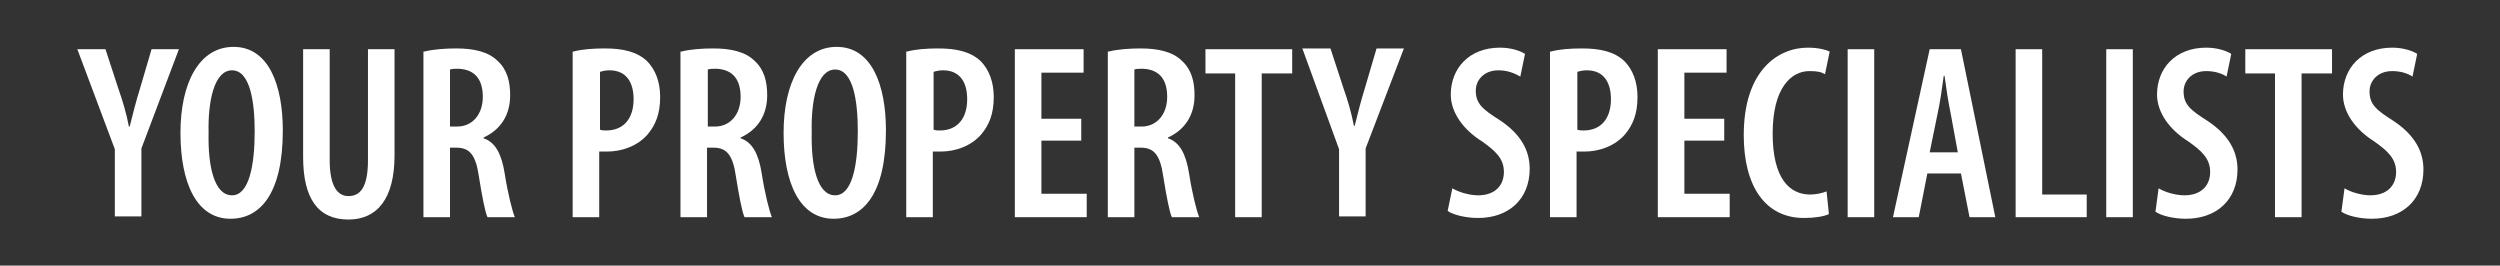
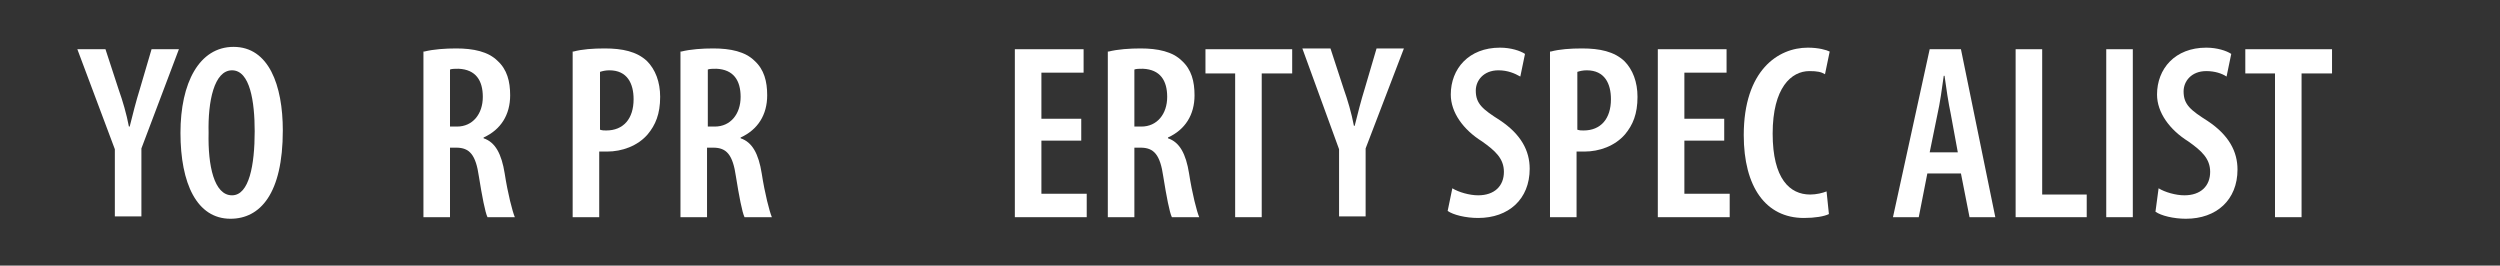
<svg xmlns="http://www.w3.org/2000/svg" version="1.1" id="Layer_1" x="0px" y="0px" viewBox="0 0 320 34" style="enable-background:new 0 0 320 34;" xml:space="preserve">
  <rect x="0" y="0" width="320" height="34" fill="#333333" stroke="none" />
  <style type="text/css">
	.st0{fill:#FFFFFF;}
</style>
  <g>
    <path class="st0" d="M14.7,27.7v-8.6L9.9,6.3h3.6l1.7,5.2c0.5,1.4,1,3.1,1.3,4.7h0.1c0.4-1.6,0.8-3.2,1.3-4.8l1.5-5.1h3.5L18.1,19   v8.7H14.7z" />
    <path class="st0" d="M29.5,28c-4.3,0-6.4-4.5-6.4-11c0-6.4,2.4-11,6.8-11c4.5,0,6.3,4.9,6.3,10.7C36.2,24.8,33.3,28,29.5,28   L29.5,28z M29.7,25c2.2,0,2.9-3.9,2.9-8.2C32.6,13,32,9,29.7,9c-2.3,0-3.1,4-3,8C26.6,21.2,27.4,25,29.7,25L29.7,25z" />
-     <path class="st0" d="M42.2,6.3v14.2c0,3.5,1.1,4.6,2.4,4.6c1.5,0,2.5-1.1,2.5-4.6V6.3h3.4v13.6c0,5.5-2.2,8.2-5.9,8.2   c-3.9,0-5.8-2.7-5.8-8V6.3H42.2z" />
    <path class="st0" d="M54.3,6.6c1.2-0.3,2.7-0.4,4.1-0.4c2.2,0,4.1,0.4,5.3,1.6c1.2,1.1,1.6,2.6,1.6,4.4c0,2.5-1.2,4.4-3.4,5.4v0.1   c1.5,0.5,2.3,2,2.7,4.5c0.4,2.6,1,4.9,1.3,5.6h-3.5c-0.3-0.6-0.7-2.7-1.1-5.2c-0.4-2.8-1.2-3.7-2.9-3.7h-0.8v8.9h-3.4V6.6z    M57.6,16.2h0.9c2,0,3.3-1.6,3.3-3.8c0-2.1-0.9-3.5-3.1-3.6c-0.4,0-0.9,0-1.1,0.1V16.2z" />
    <path class="st0" d="M73.4,6.6c1.1-0.3,2.5-0.4,4-0.4c2.3,0,4.1,0.4,5.4,1.6c1.1,1.1,1.7,2.7,1.7,4.6c0,2.2-0.6,3.6-1.6,4.8   c-1.3,1.5-3.3,2.2-5.2,2.2c-0.4,0-0.6,0-1,0v8.4h-3.4V6.6z M76.8,16.6c0.3,0.1,0.5,0.1,0.8,0.1c2.2,0,3.5-1.5,3.5-4   c0-2-0.8-3.7-3.1-3.7c-0.5,0-0.9,0.1-1.2,0.2V16.6z" />
    <path class="st0" d="M87.2,6.6c1.2-0.3,2.7-0.4,4.1-0.4c2.2,0,4.1,0.4,5.3,1.6c1.2,1.1,1.6,2.6,1.6,4.4c0,2.5-1.2,4.4-3.4,5.4v0.1   c1.5,0.5,2.3,2,2.7,4.5c0.4,2.6,1,4.9,1.3,5.6h-3.5c-0.3-0.6-0.7-2.7-1.1-5.2c-0.4-2.8-1.2-3.7-2.9-3.7h-0.8v8.9h-3.4V6.6z    M90.6,16.2h0.9c2,0,3.3-1.6,3.3-3.8c0-2.1-0.9-3.5-3.1-3.6c-0.4,0-0.9,0-1.1,0.1V16.2z" />
-     <path class="st0" d="M106.7,28c-4.3,0-6.4-4.5-6.4-11c0-6.4,2.4-11,6.8-11c4.5,0,6.3,4.9,6.3,10.7C113.4,24.8,110.5,28,106.7,28   L106.7,28z M106.9,25c2.2,0,2.9-3.9,2.9-8.2c0-3.9-0.6-7.9-2.9-7.9c-2.3,0-3.1,4-3,8C103.8,21.2,104.6,25,106.9,25L106.9,25z" />
-     <path class="st0" d="M116.1,6.6c1.1-0.3,2.5-0.4,4-0.4c2.3,0,4.1,0.4,5.4,1.6c1.1,1.1,1.7,2.7,1.7,4.6c0,2.2-0.6,3.6-1.6,4.8   c-1.3,1.5-3.3,2.2-5.2,2.2c-0.4,0-0.6,0-1,0v8.4h-3.4V6.6z M119.5,16.6c0.3,0.1,0.5,0.1,0.8,0.1c2.2,0,3.5-1.5,3.5-4   c0-2-0.8-3.7-3.1-3.7c-0.5,0-0.9,0.1-1.2,0.2V16.6z" />
    <path class="st0" d="M138.4,18h-5.1v6.8h5.8v3h-9.2V6.3h8.8v3h-5.4v5.9h5.1V18z" />
    <path class="st0" d="M141.9,6.6c1.2-0.3,2.7-0.4,4.1-0.4c2.2,0,4.1,0.4,5.3,1.6c1.2,1.1,1.6,2.6,1.6,4.4c0,2.5-1.2,4.4-3.4,5.4v0.1   c1.5,0.5,2.3,2,2.7,4.5c0.4,2.6,1,4.9,1.3,5.6H150c-0.3-0.6-0.7-2.7-1.1-5.2c-0.4-2.8-1.2-3.7-2.9-3.7h-0.8v8.9h-3.4V6.6z    M145.2,16.2h0.9c2,0,3.3-1.6,3.3-3.8c0-2.1-0.9-3.5-3.1-3.6c-0.4,0-0.9,0-1.1,0.1V16.2z" />
    <path class="st0" d="M158.2,9.4h-3.9V6.3h11.1v3.1h-3.9v18.4h-3.4V9.4z" />
    <path class="st0" d="M171.4,27.7v-8.6l-4.7-12.9h3.6l1.7,5.2c0.5,1.4,1,3.1,1.3,4.7h0.1c0.4-1.6,0.8-3.2,1.3-4.8l1.5-5.1h3.5   L174.8,19v8.7H171.4z" />
    <path class="st0" d="M185.9,24.1c0.8,0.5,2.2,0.9,3.3,0.9c2.1,0,3.3-1.2,3.3-3c0-1.7-1.1-2.7-2.8-3.9c-2.4-1.5-4-3.7-4-6   c0-3.3,2.3-6,6.3-6c1.4,0,2.6,0.4,3.2,0.8l-0.6,2.9C193.9,9.4,193,9,191.8,9c-1.9,0-2.9,1.3-2.9,2.6c0,1.7,0.9,2.4,3.1,3.8   c2.7,1.8,3.8,3.9,3.8,6.2c0,3.9-2.7,6.3-6.6,6.3c-1.6,0-3.2-0.4-3.9-0.9L185.9,24.1z" />
    <path class="st0" d="M198.5,6.6c1.1-0.3,2.5-0.4,4-0.4c2.3,0,4.1,0.4,5.4,1.6c1.1,1.1,1.7,2.7,1.7,4.6c0,2.2-0.6,3.6-1.6,4.8   c-1.3,1.5-3.3,2.2-5.2,2.2c-0.4,0-0.6,0-1,0v8.4h-3.4V6.6z M201.9,16.6c0.3,0.1,0.5,0.1,0.8,0.1c2.2,0,3.5-1.5,3.5-4   c0-2-0.8-3.7-3.1-3.7c-0.5,0-0.9,0.1-1.2,0.2V16.6z" />
    <path class="st0" d="M220.7,18h-5.1v6.8h5.8v3h-9.2V6.3h8.8v3h-5.4v5.9h5.1V18z" />
    <path class="st0" d="M234.1,27.4c-0.6,0.3-1.8,0.5-3.2,0.5c-4.9,0-7.7-4-7.7-10.6c0-8.3,4.4-11.2,8.2-11.2c1.4,0,2.4,0.3,2.8,0.5   l-0.6,2.9c-0.5-0.3-1-0.4-2-0.4c-2.3,0-4.7,2.1-4.7,8c0,5.8,2.2,7.8,4.8,7.8c0.8,0,1.6-0.2,2.1-0.4L234.1,27.4z" />
-     <path class="st0" d="M239.9,6.3v21.5h-3.4V6.3H239.9z" />
    <path class="st0" d="M246.7,22.2l-1.1,5.6h-3.3L247,6.3h4l4.4,21.5h-3.3l-1.1-5.6H246.7z M250.6,19.5l-0.9-4.9   c-0.3-1.4-0.6-3.4-0.8-4.9h-0.1c-0.2,1.5-0.5,3.6-0.8,4.9l-1,4.9H250.6z" />
    <path class="st0" d="M258,6.3h3.4v18.6h5.7v2.9H258V6.3z" />
    <path class="st0" d="M273,6.3v21.5h-3.4V6.3H273z" />
    <path class="st0" d="M276.3,24.1c0.8,0.5,2.2,0.9,3.3,0.9c2.1,0,3.3-1.2,3.3-3c0-1.7-1.1-2.7-2.8-3.9c-2.4-1.5-4-3.7-4-6   c0-3.3,2.3-6,6.3-6c1.4,0,2.6,0.4,3.2,0.8l-0.6,2.9c-0.6-0.4-1.5-0.7-2.6-0.7c-1.9,0-2.9,1.3-2.9,2.6c0,1.7,0.9,2.4,3.1,3.8   c2.7,1.8,3.8,3.9,3.8,6.2c0,3.9-2.7,6.3-6.6,6.3c-1.6,0-3.2-0.4-3.9-0.9L276.3,24.1z" />
    <path class="st0" d="M291.3,9.4h-3.9V6.3h11.1v3.1h-3.9v18.4h-3.4V9.4z" />
-     <path class="st0" d="M300.1,24.1c0.8,0.5,2.2,0.9,3.3,0.9c2.1,0,3.3-1.2,3.3-3c0-1.7-1.1-2.7-2.8-3.9c-2.4-1.5-4-3.7-4-6   c0-3.3,2.3-6,6.3-6c1.4,0,2.6,0.4,3.2,0.8l-0.6,2.9c-0.6-0.4-1.5-0.7-2.6-0.7c-1.9,0-2.9,1.3-2.9,2.6c0,1.7,0.9,2.4,3.1,3.8   c2.7,1.8,3.8,3.9,3.8,6.2c0,3.9-2.7,6.3-6.6,6.3c-1.6,0-3.2-0.4-3.9-0.9L300.1,24.1z" />
  </g>
</svg>